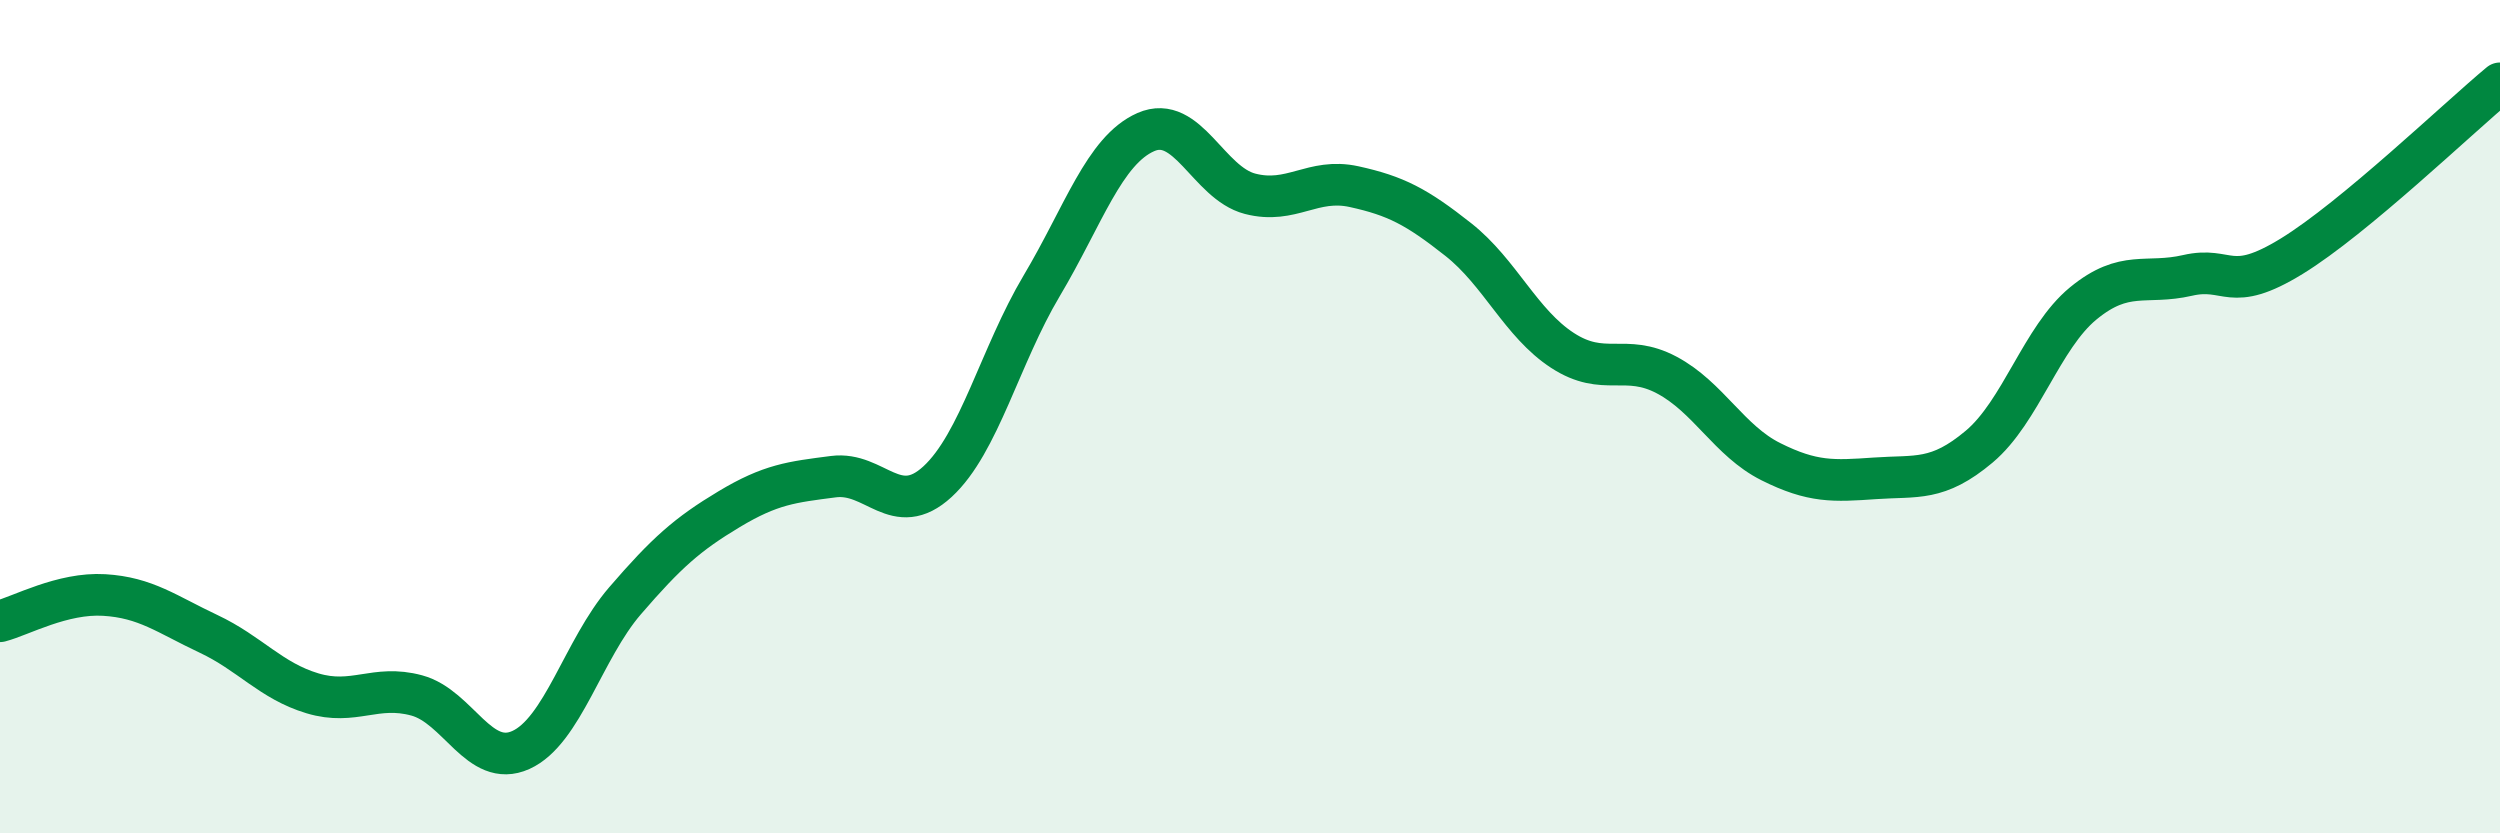
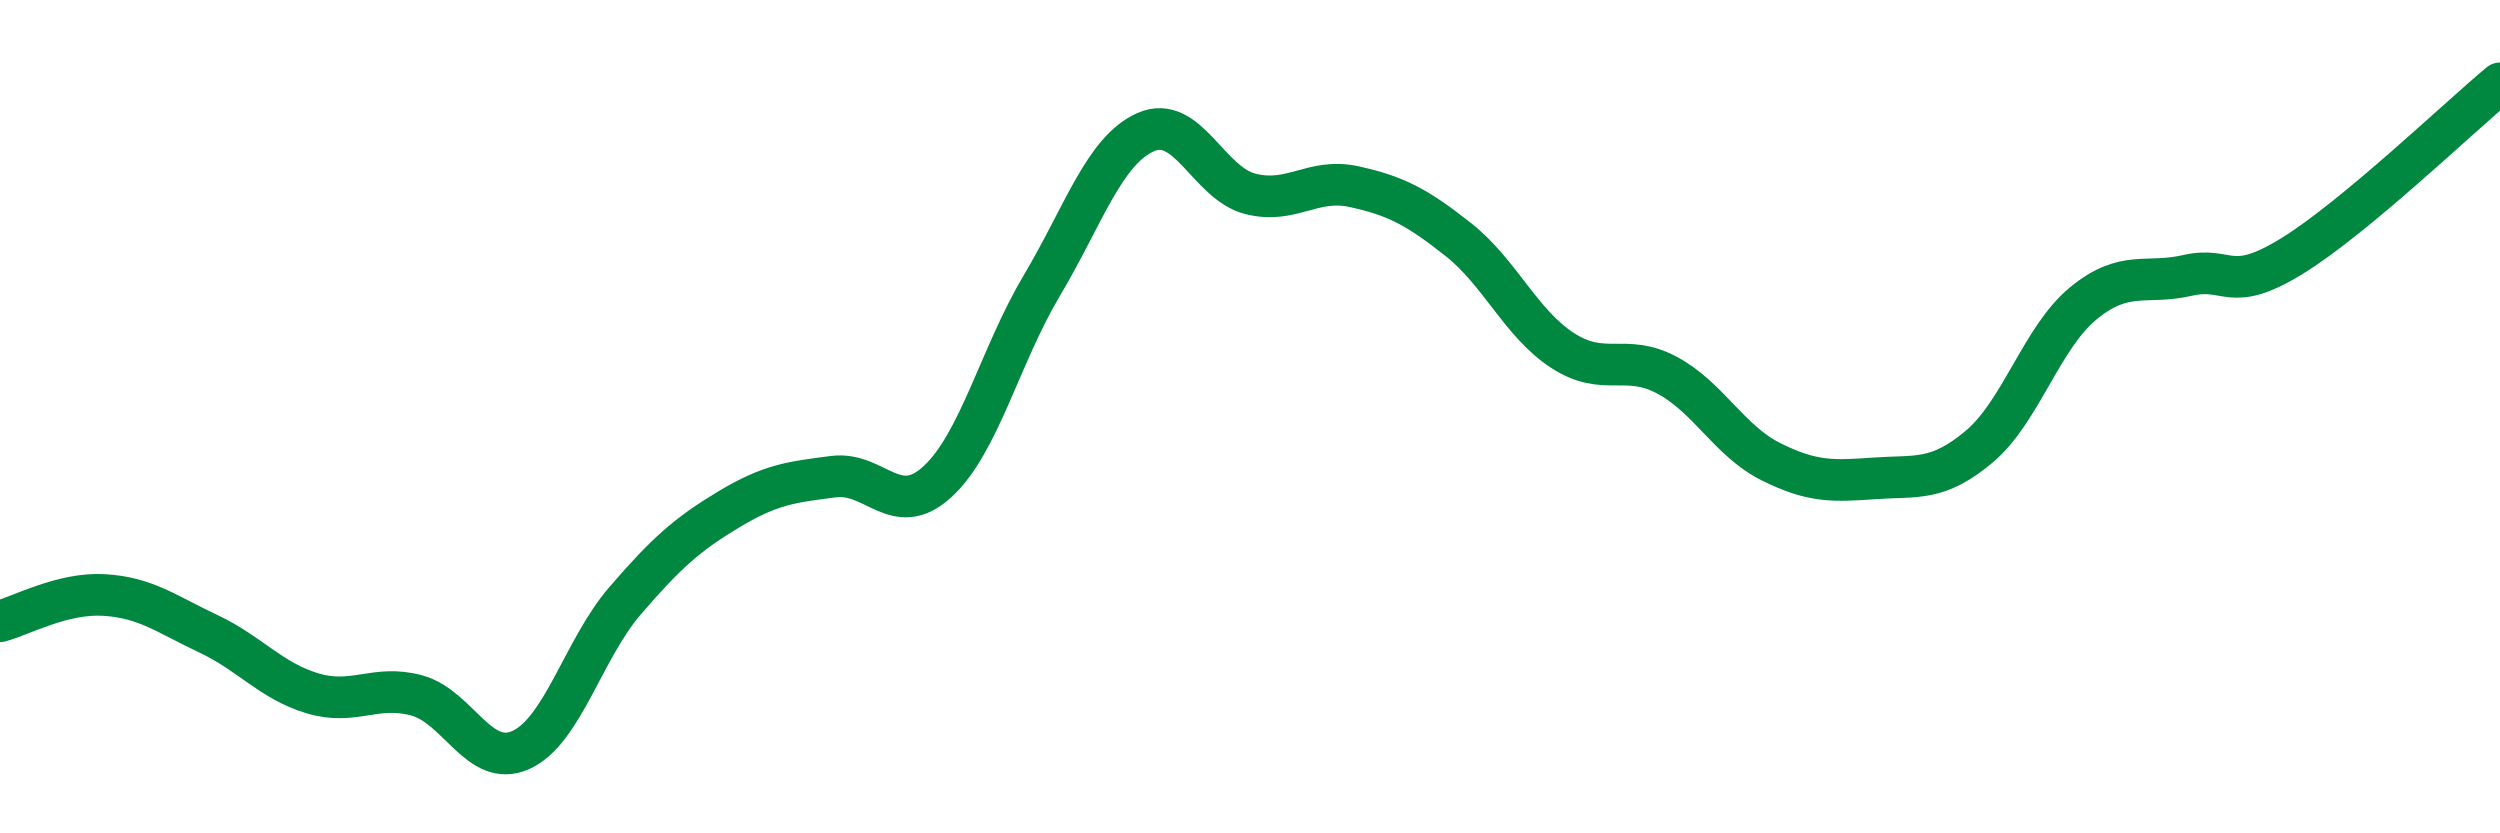
<svg xmlns="http://www.w3.org/2000/svg" width="60" height="20" viewBox="0 0 60 20">
-   <path d="M 0,14.91 C 0.5,14.78 1.5,14.22 2.5,14.28 C 3.5,14.34 4,14.74 5,15.21 C 6,15.68 6.5,16.34 7.5,16.64 C 8.5,16.94 9,16.42 10,16.69 C 11,16.96 11.5,18.45 12.5,18 C 13.5,17.55 14,15.58 15,14.42 C 16,13.26 16.5,12.82 17.5,12.22 C 18.5,11.62 19,11.57 20,11.44 C 21,11.31 21.5,12.48 22.5,11.56 C 23.5,10.64 24,8.54 25,6.86 C 26,5.18 26.5,3.61 27.5,3.17 C 28.5,2.73 29,4.39 30,4.65 C 31,4.91 31.5,4.26 32.5,4.48 C 33.5,4.7 34,4.96 35,5.75 C 36,6.54 36.5,7.76 37.5,8.41 C 38.5,9.06 39,8.47 40,9 C 41,9.53 41.5,10.58 42.5,11.08 C 43.5,11.58 44,11.55 45,11.48 C 46,11.41 46.5,11.56 47.5,10.72 C 48.5,9.88 49,8.1 50,7.28 C 51,6.46 51.5,6.84 52.5,6.61 C 53.5,6.38 53.5,7.07 55,6.15 C 56.5,5.23 59,2.83 60,2L60 20L0 20Z" fill="#008740" opacity="0.1" stroke-linecap="round" stroke-linejoin="round" />
  <path d="M 0,14.91 C 0.5,14.78 1.5,14.22 2.5,14.28 C 3.5,14.34 4,14.74 5,15.21 C 6,15.68 6.5,16.34 7.5,16.64 C 8.5,16.94 9,16.42 10,16.69 C 11,16.96 11.5,18.45 12.5,18 C 13.5,17.55 14,15.58 15,14.42 C 16,13.26 16.5,12.82 17.5,12.22 C 18.5,11.62 19,11.57 20,11.44 C 21,11.31 21.5,12.48 22.5,11.56 C 23.5,10.64 24,8.54 25,6.86 C 26,5.18 26.5,3.61 27.5,3.17 C 28.5,2.73 29,4.39 30,4.65 C 31,4.91 31.5,4.26 32.5,4.48 C 33.5,4.7 34,4.96 35,5.75 C 36,6.54 36.5,7.76 37.5,8.41 C 38.5,9.06 39,8.47 40,9 C 41,9.53 41.5,10.58 42.5,11.08 C 43.5,11.58 44,11.55 45,11.48 C 46,11.41 46.5,11.56 47.5,10.72 C 48.5,9.88 49,8.1 50,7.28 C 51,6.46 51.5,6.84 52.5,6.61 C 53.5,6.38 53.5,7.07 55,6.15 C 56.5,5.23 59,2.83 60,2" stroke="#008740" stroke-width="1" fill="none" stroke-linecap="round" stroke-linejoin="round" />
</svg>